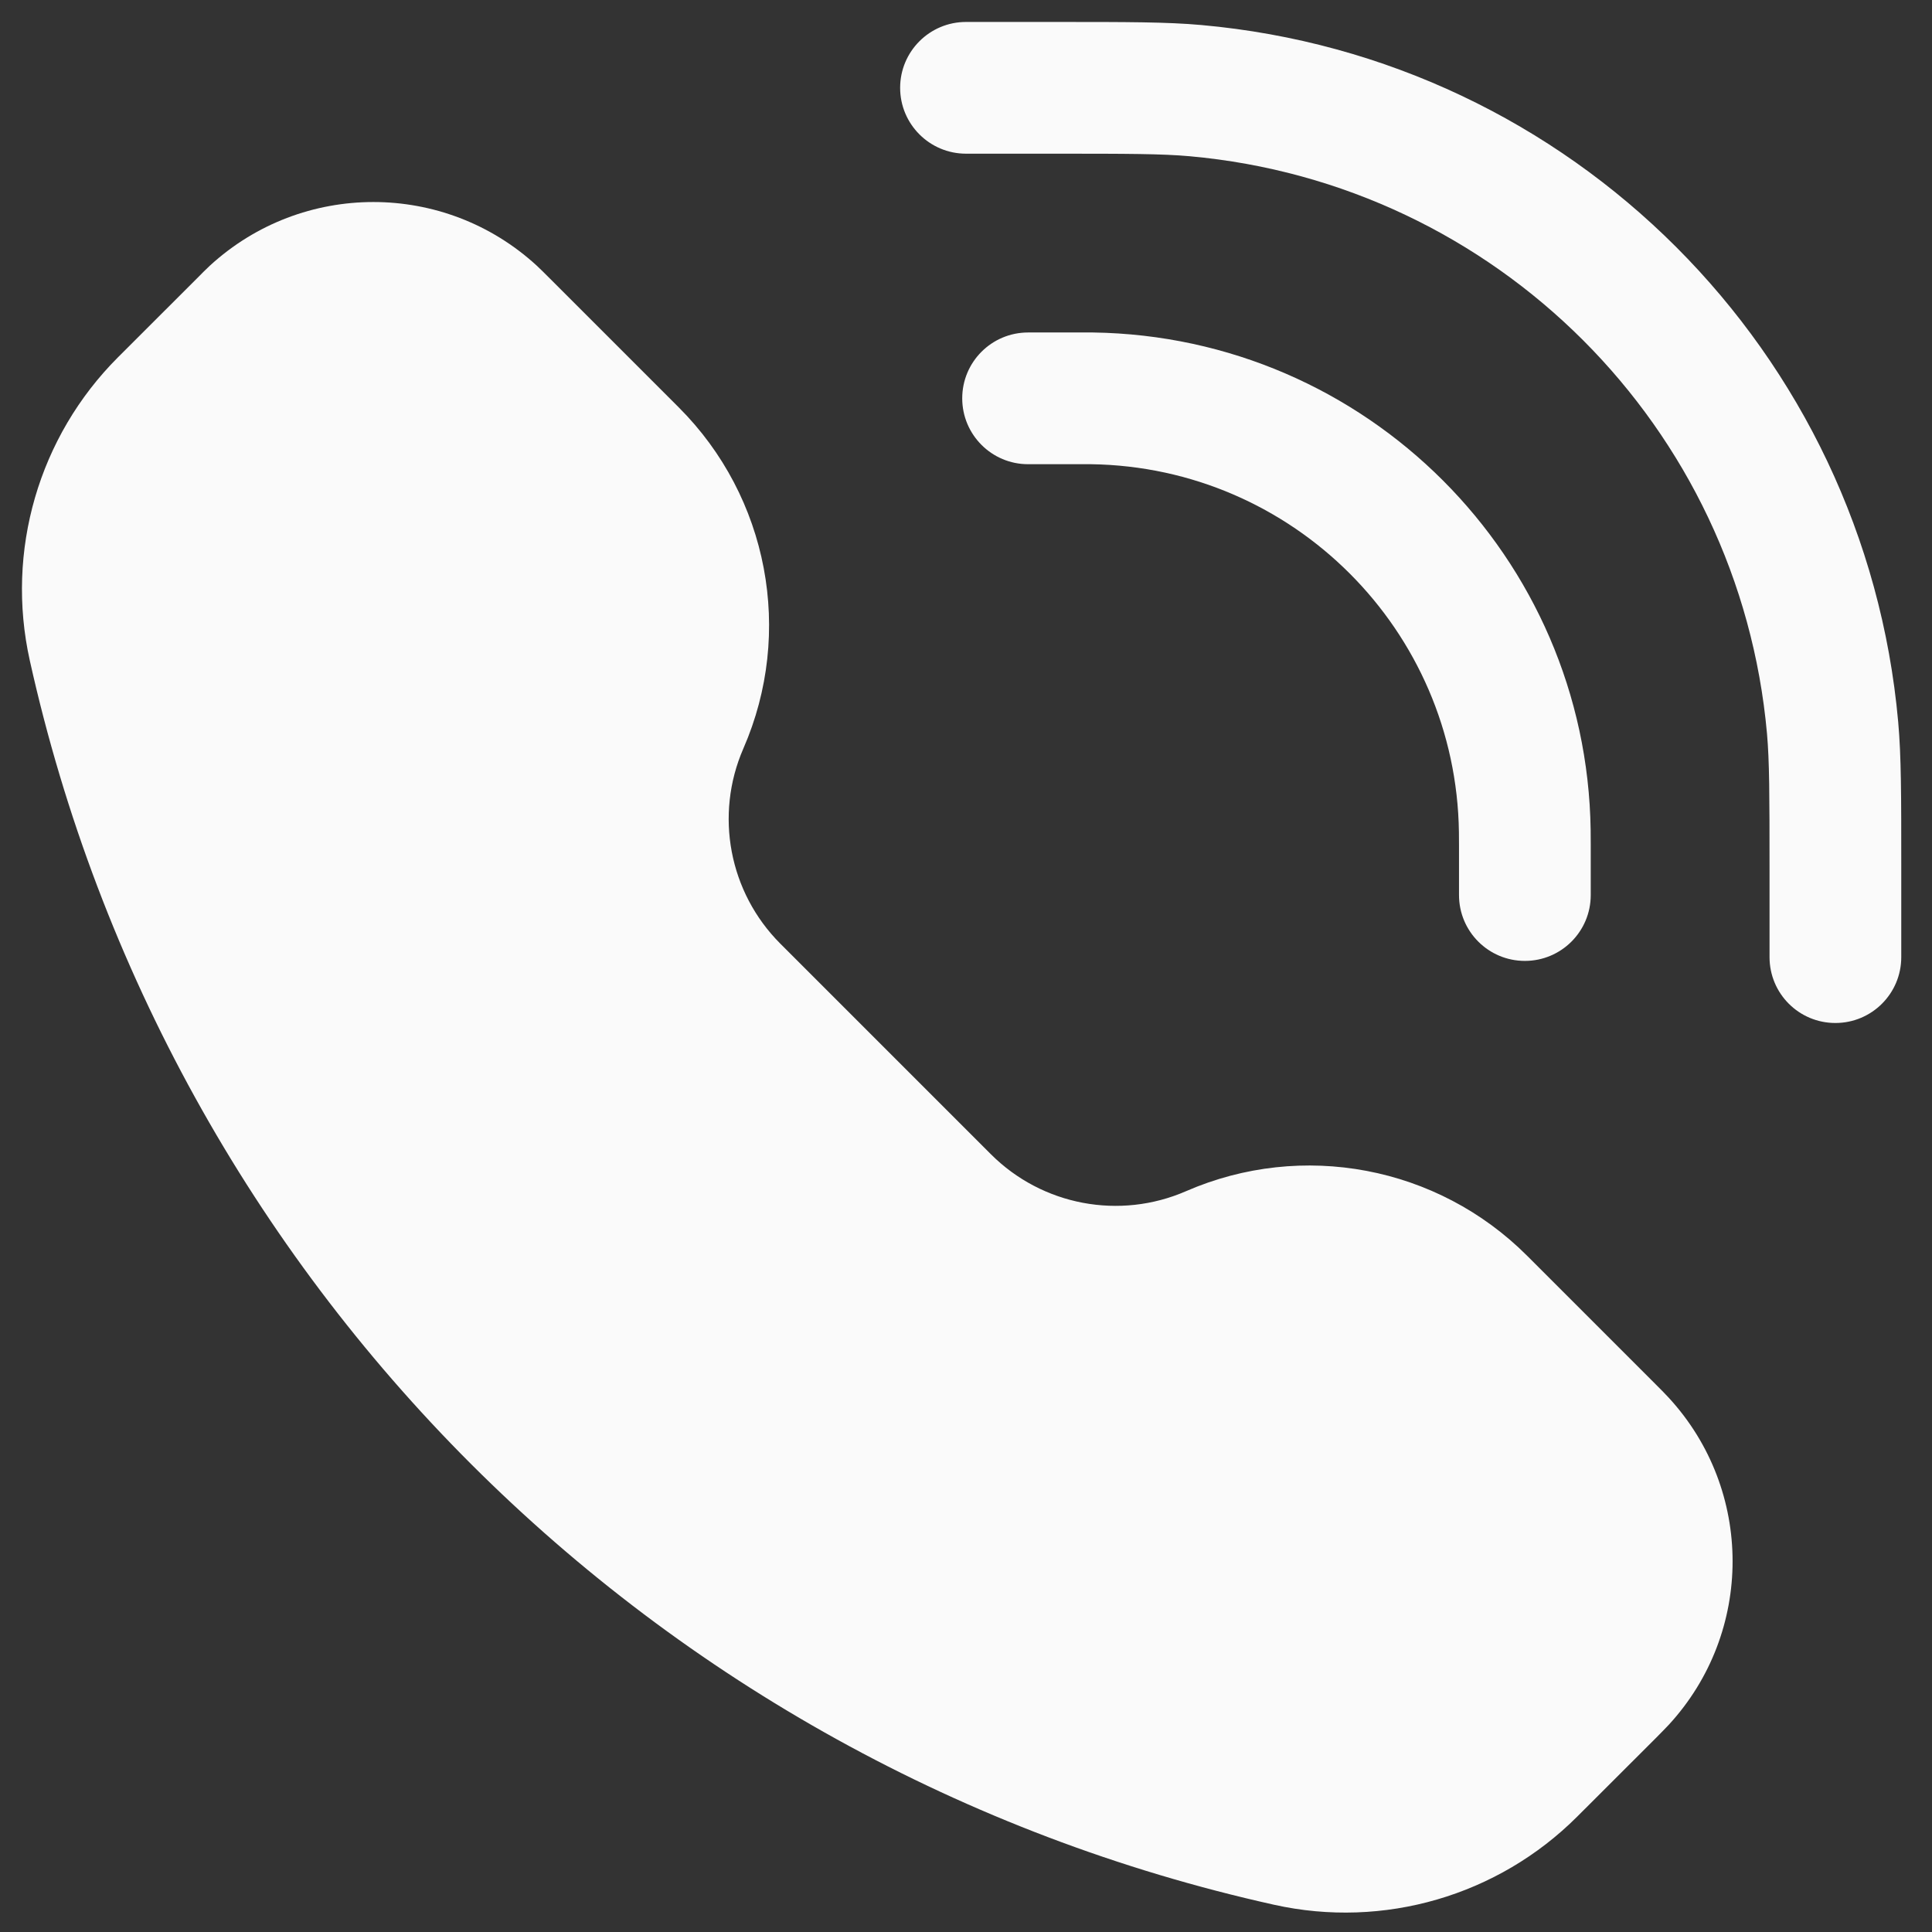
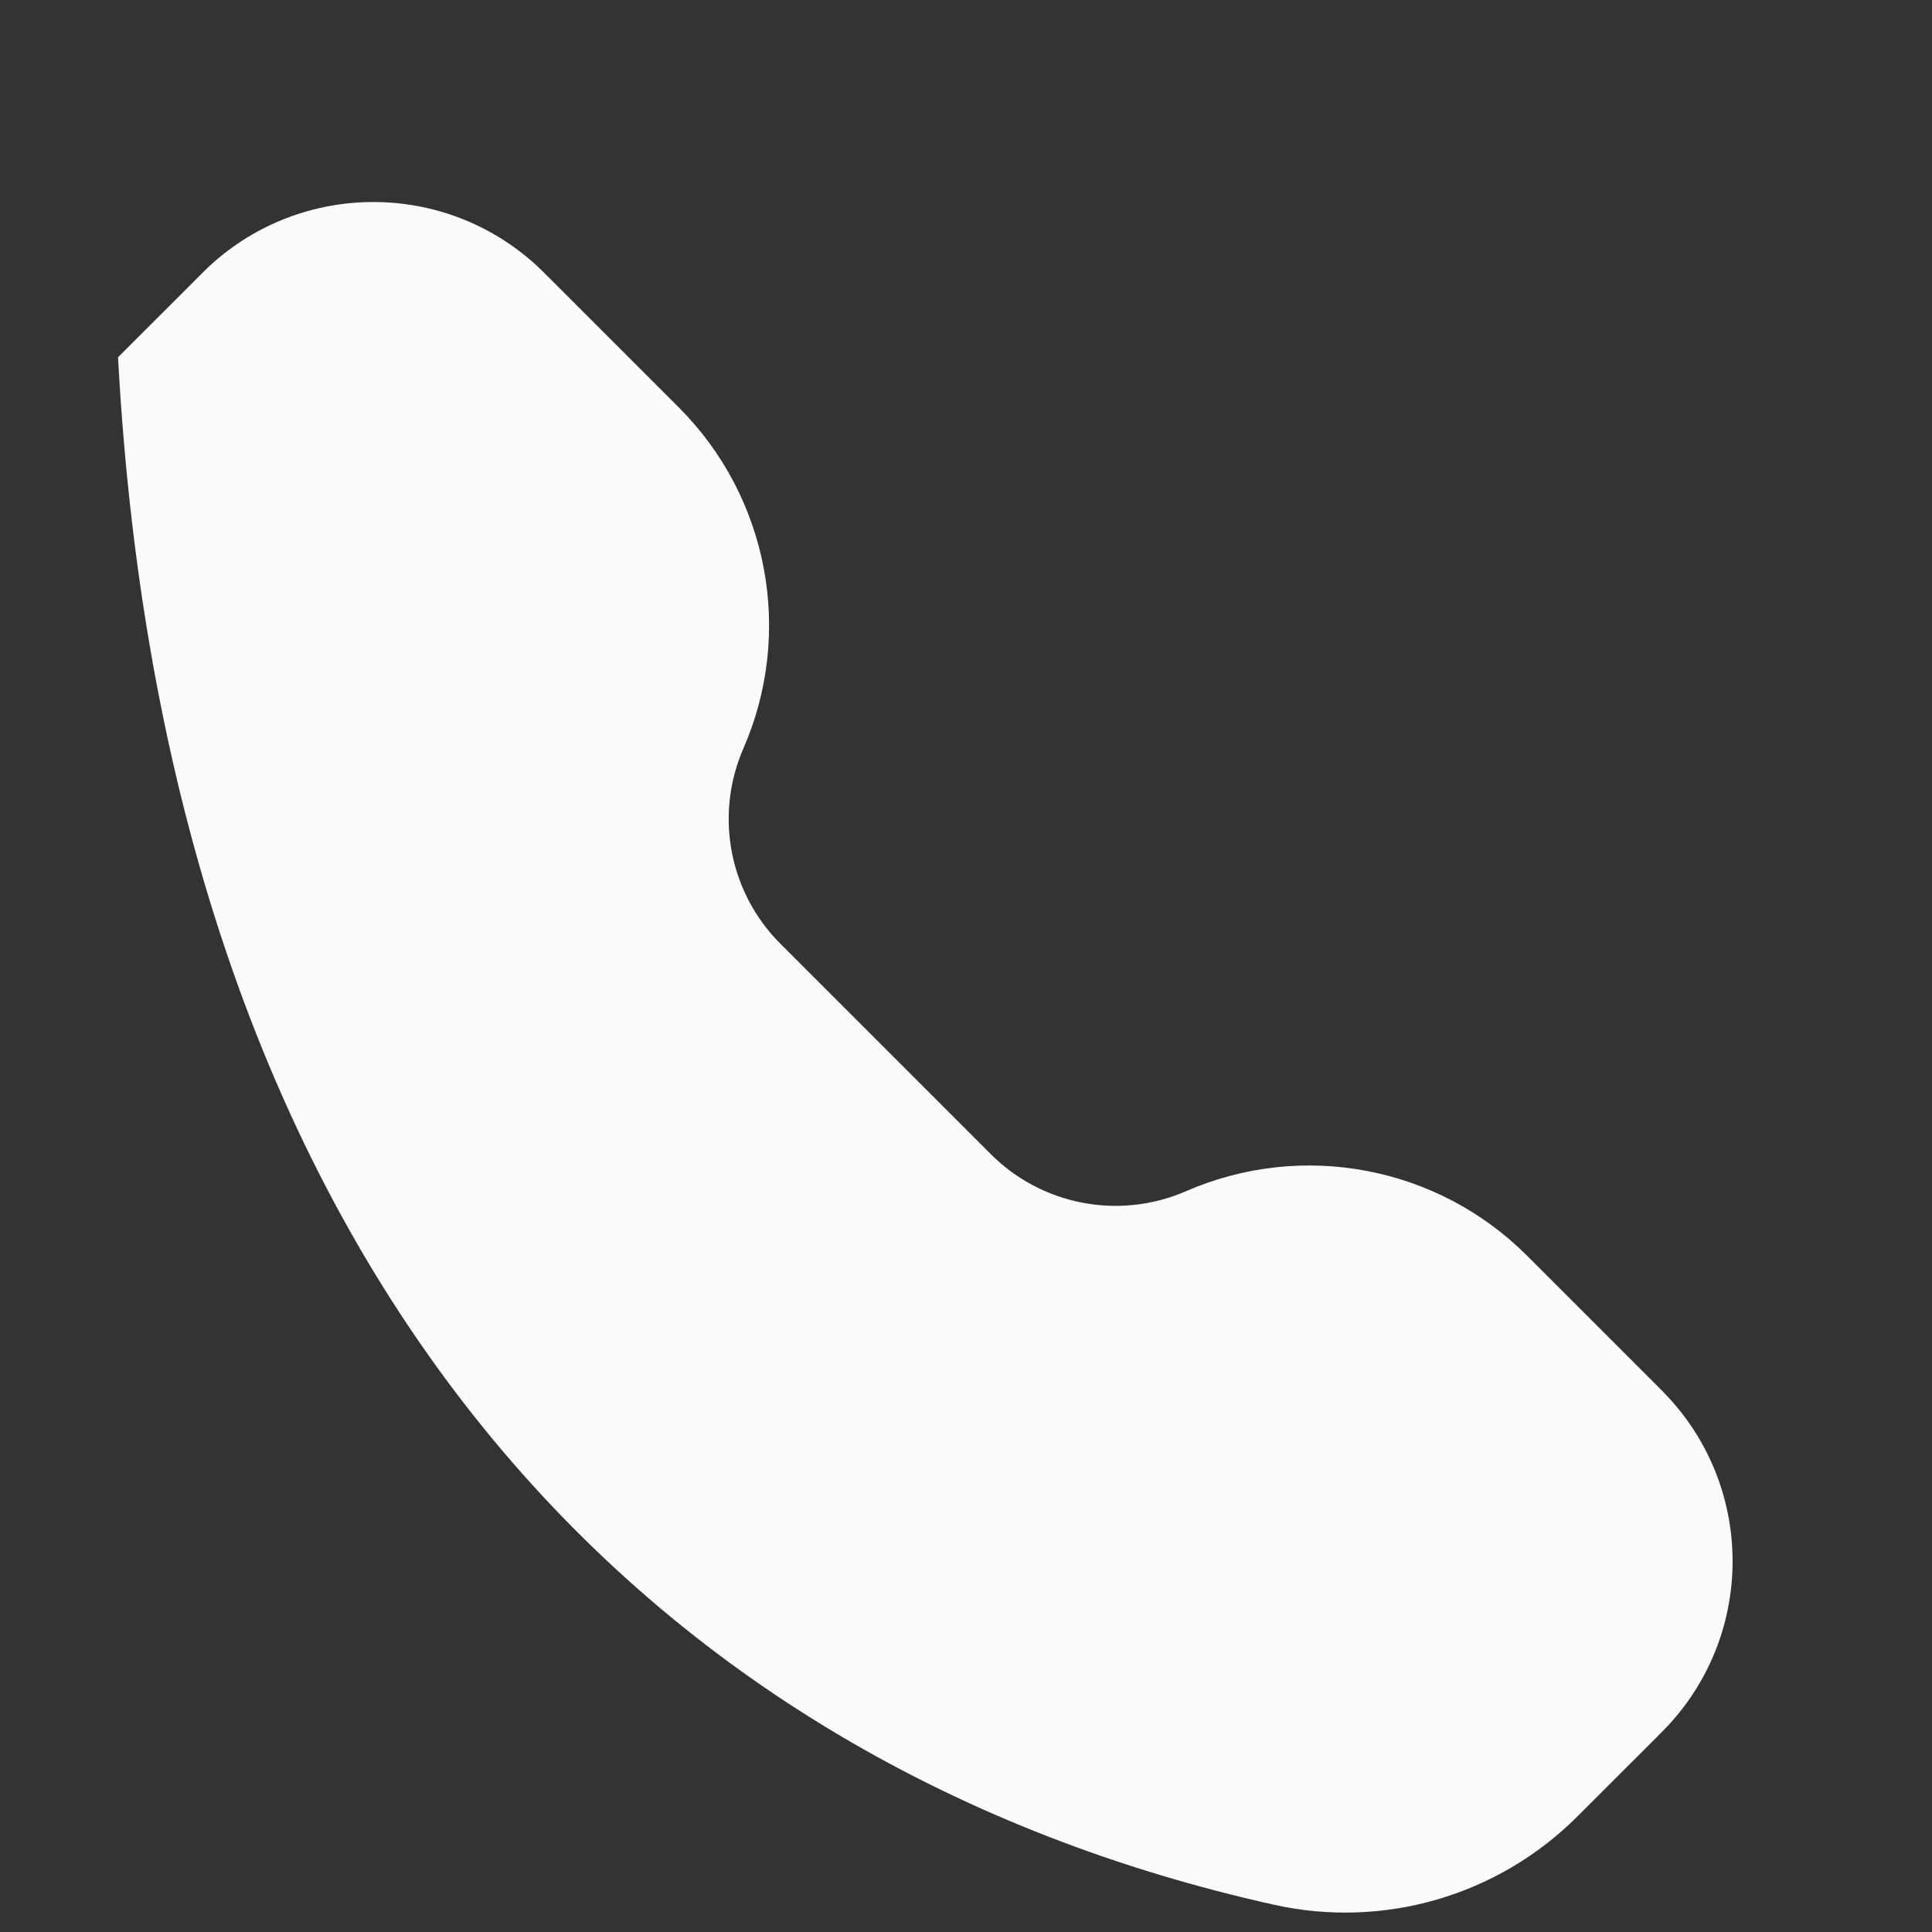
<svg xmlns="http://www.w3.org/2000/svg" width="22" height="22" viewBox="0 0 22 22" fill="none">
  <rect x="0" y="0" width="22" height="22" fill="#333333" stroke="none" />
-   <path d="M11.99 1.75C12.851 1.75 13.232 1.751 13.546 1.779C17.039 2.092 19.808 4.86 20.121 8.353C20.149 8.668 20.15 9.049 20.15 9.91V10.899C20.15 11.314 20.485 11.649 20.9 11.649C21.314 11.649 21.65 11.314 21.65 10.899V9.859C21.65 9.062 21.65 8.609 21.615 8.22C21.237 4.004 17.896 0.662 13.68 0.285C13.29 0.25 12.837 0.25 12.04 0.25H11C10.586 0.25 10.25 0.586 10.25 1C10.25 1.414 10.586 1.75 11 1.75L11.99 1.75Z" fill="#FAFAFA" />
-   <path d="M6.112 3.025C5.06 2.059 3.443 2.059 2.39 3.025C2.347 3.065 2.301 3.111 2.242 3.171L1.344 4.068C0.441 4.971 0.062 6.273 0.339 7.52C1.911 14.594 7.436 20.118 14.509 21.69C15.756 21.967 17.058 21.588 17.961 20.685L18.859 19.788C18.918 19.728 18.964 19.682 19.004 19.639C19.971 18.587 19.971 16.97 19.004 15.918C18.964 15.874 18.918 15.828 18.859 15.769L17.389 14.299C16.369 13.279 14.829 12.988 13.506 13.564C12.749 13.894 11.867 13.727 11.283 13.143L8.886 10.746C8.302 10.162 8.135 9.28 8.465 8.523C9.042 7.201 8.75 5.66 7.73 4.64L6.261 3.171C6.201 3.111 6.155 3.065 6.112 3.025Z" fill="#FAFAFA" />
-   <path d="M11.707 3.786C11.293 3.786 10.957 4.121 10.957 4.536C10.957 4.95 11.293 5.286 11.707 5.286H12.273C12.36 5.286 12.396 5.286 12.425 5.286C14.724 5.319 16.581 7.175 16.613 9.475C16.614 9.504 16.614 9.539 16.614 9.627V10.192C16.614 10.607 16.95 10.942 17.364 10.942C17.778 10.942 18.114 10.607 18.114 10.192V9.619C18.114 9.542 18.114 9.494 18.113 9.453C18.069 6.342 15.557 3.831 12.446 3.786C12.405 3.786 12.358 3.786 12.28 3.786H11.707Z" fill="#FAFAFA" />
+   <path d="M6.112 3.025C5.06 2.059 3.443 2.059 2.39 3.025C2.347 3.065 2.301 3.111 2.242 3.171L1.344 4.068C1.911 14.594 7.436 20.118 14.509 21.69C15.756 21.967 17.058 21.588 17.961 20.685L18.859 19.788C18.918 19.728 18.964 19.682 19.004 19.639C19.971 18.587 19.971 16.97 19.004 15.918C18.964 15.874 18.918 15.828 18.859 15.769L17.389 14.299C16.369 13.279 14.829 12.988 13.506 13.564C12.749 13.894 11.867 13.727 11.283 13.143L8.886 10.746C8.302 10.162 8.135 9.28 8.465 8.523C9.042 7.201 8.75 5.66 7.73 4.64L6.261 3.171C6.201 3.111 6.155 3.065 6.112 3.025Z" fill="#FAFAFA" />
</svg>